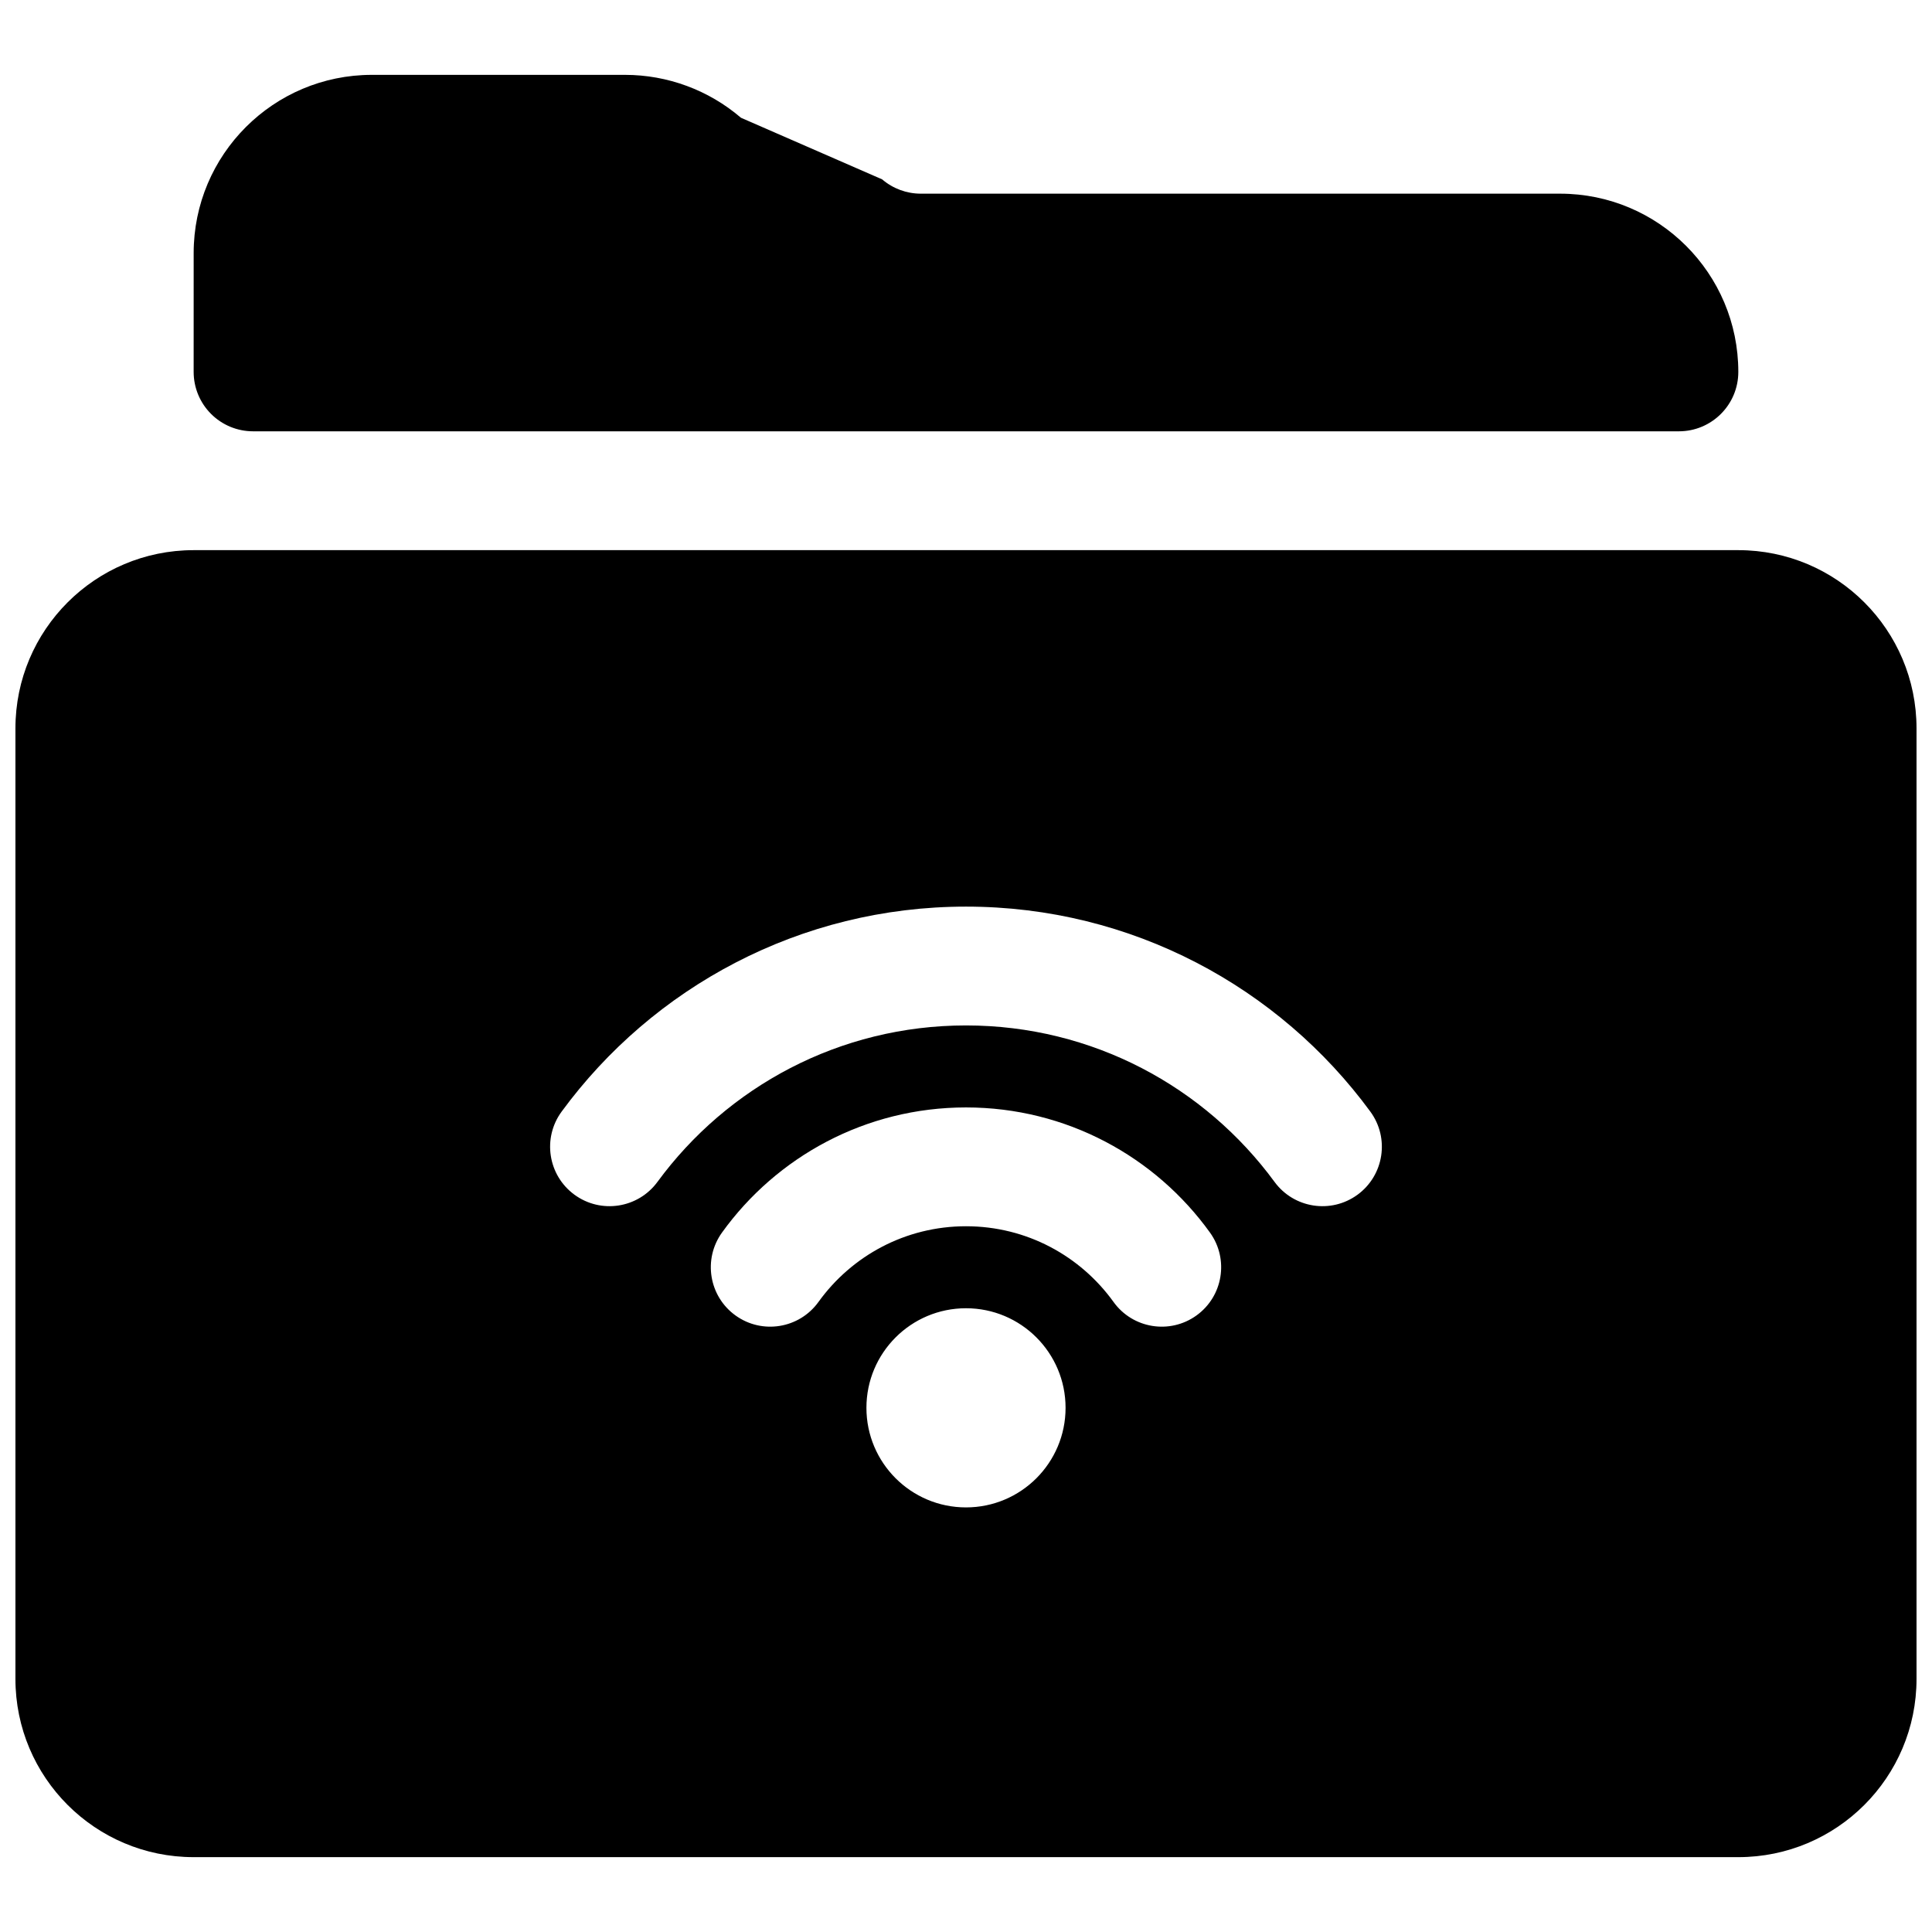
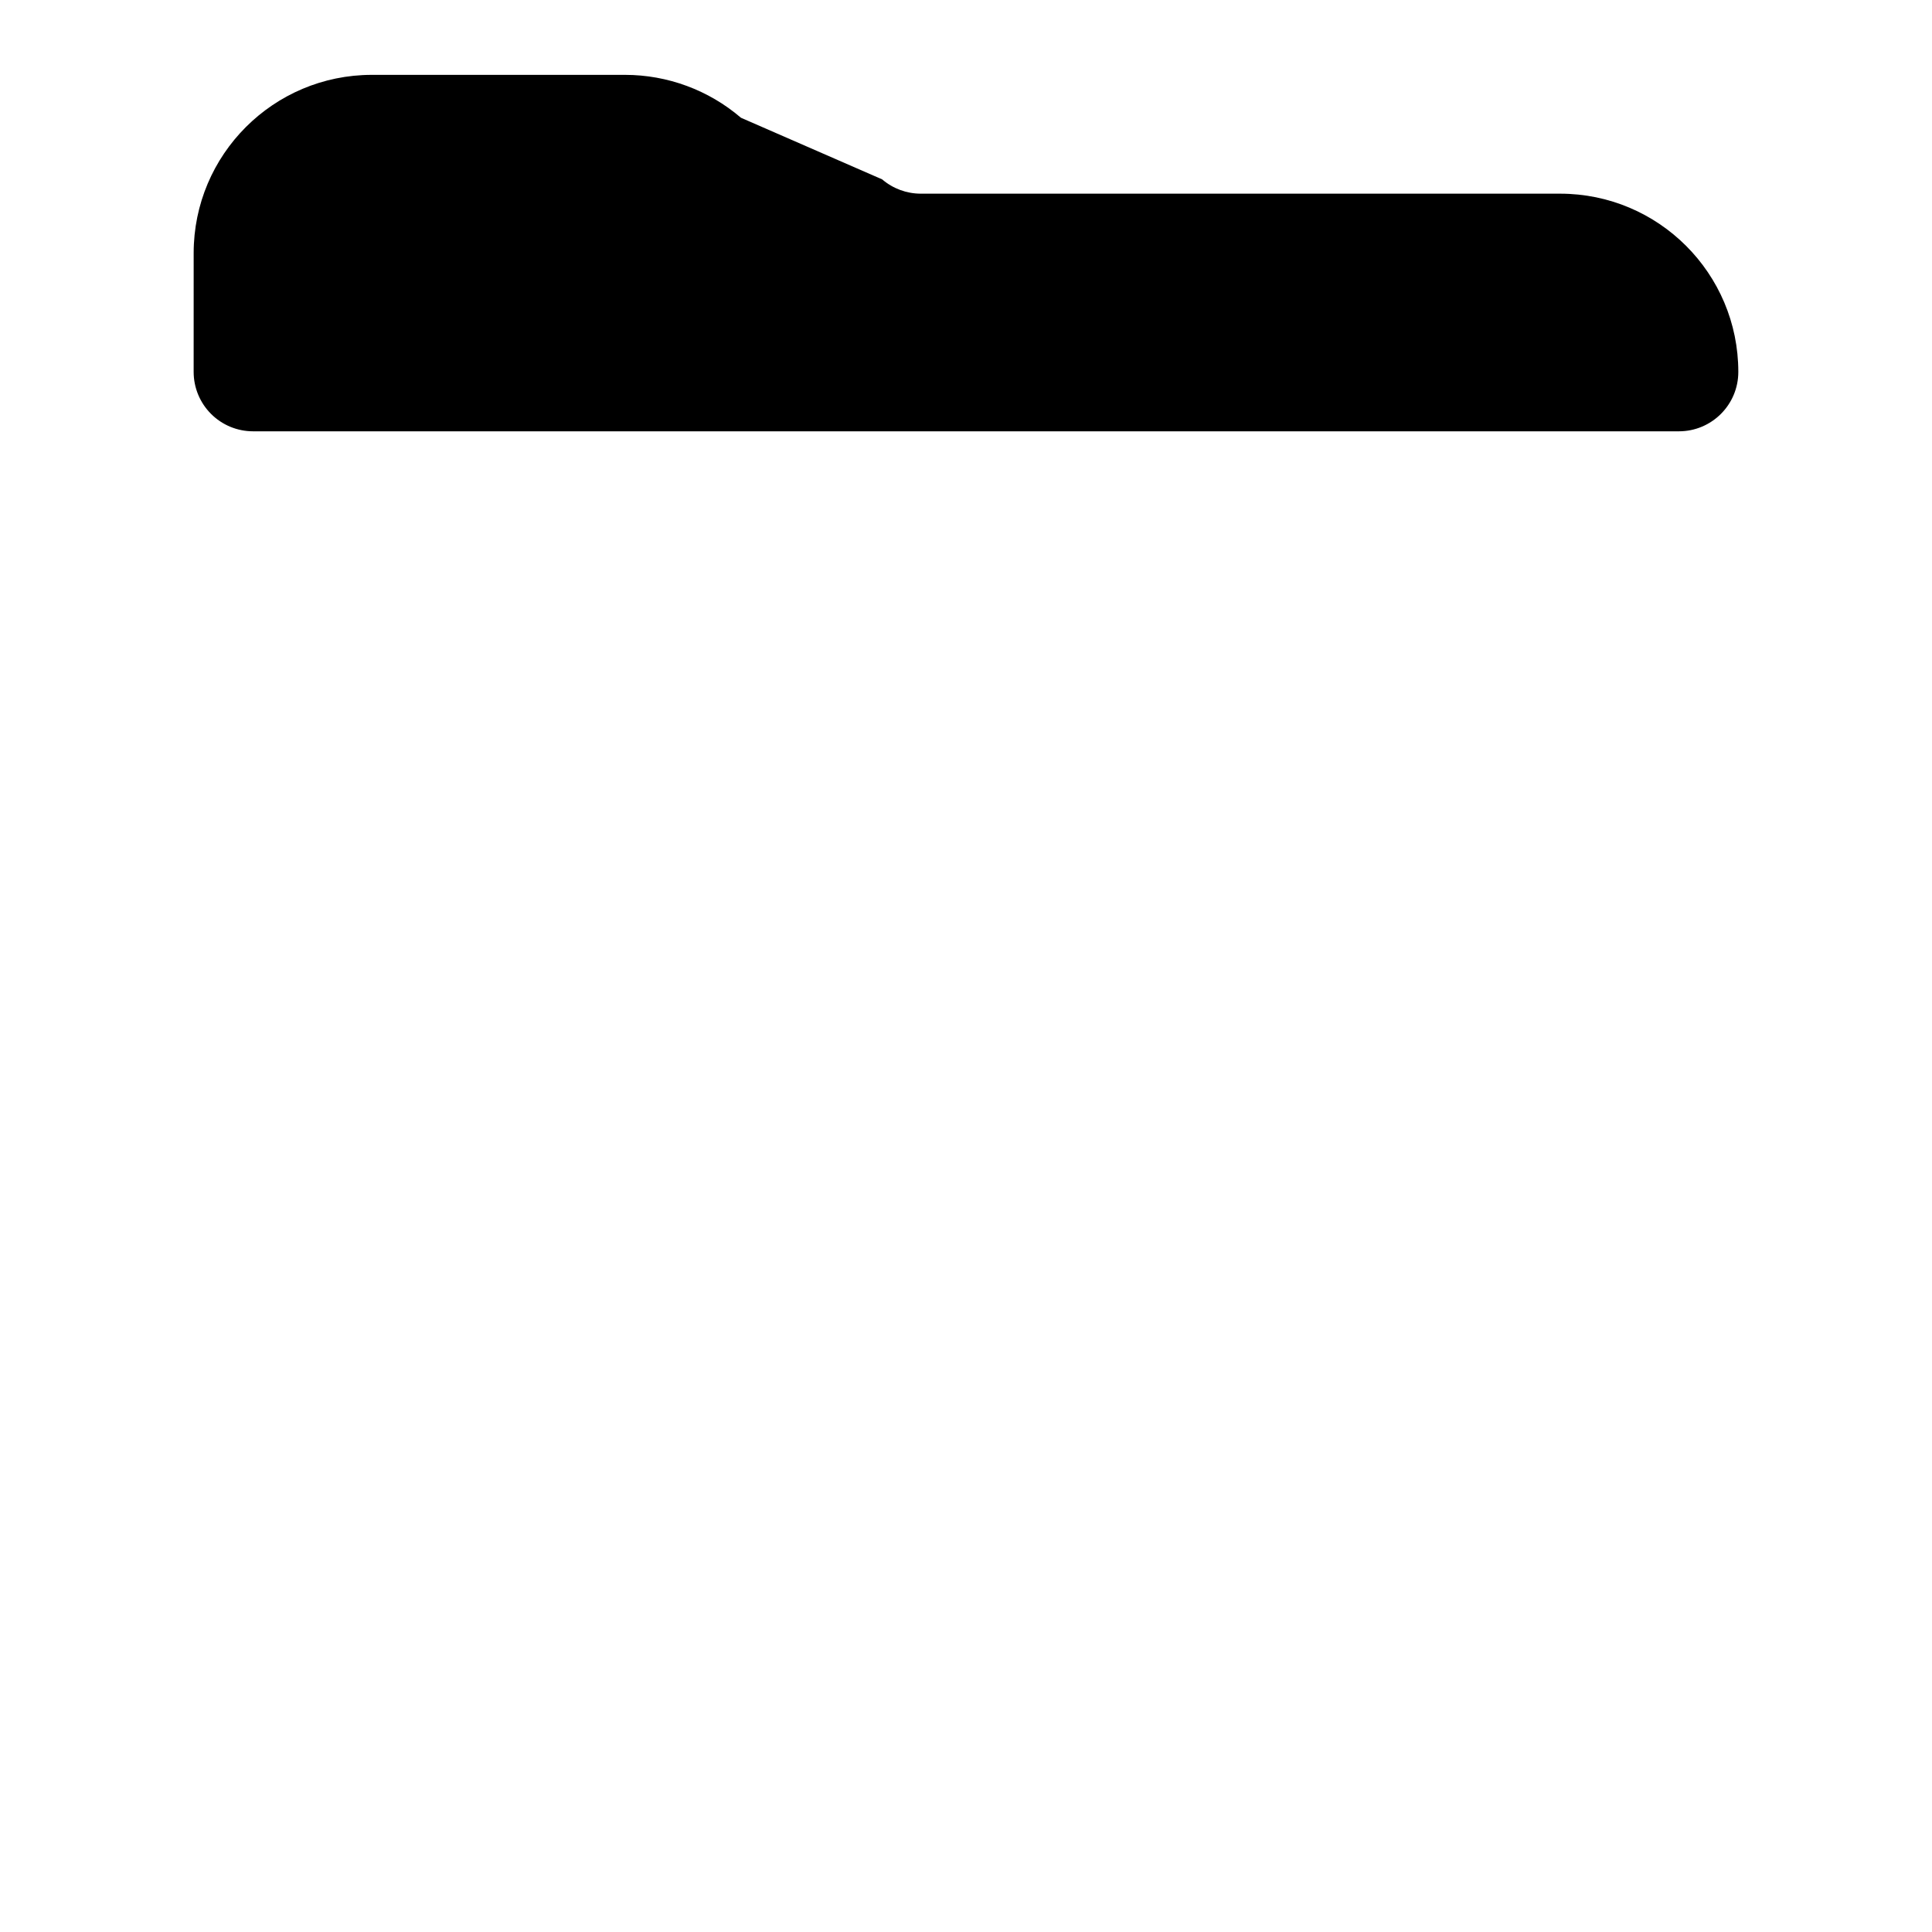
<svg xmlns="http://www.w3.org/2000/svg" width="800px" height="800px" version="1.1" viewBox="144 144 512 512">
  <defs>
    <clipPath id="a">
-       <path d="m148.09 289h503.81v348h-503.81z" />
-     </clipPath>
+       </clipPath>
  </defs>
  <path d="m195.32 242.56c0 4.176 1.66 8.18 4.613 11.133s6.957 4.609 11.133 4.609h377.86c8.695 0 15.746-7.047 15.746-15.742 0-26.086-21.148-47.234-47.234-47.234h-169.41c-3.758 0-7.394-1.344-10.246-3.789l-37.418-16.328c-8.559-7.336-19.461-11.371-30.738-11.371h-67.07c-26.086 0-47.234 21.148-47.234 47.234z" />
  <g clip-path="url(#a)">
    <path d="m148.09 588.93c0 26.086 21.148 47.234 47.23 47.234h409.35c26.086 0 47.23-21.148 47.23-47.234v-251.9c0-26.086-21.145-47.234-47.23-47.234h-409.35c-26.086 0-47.23 21.148-47.23 47.234zm170.14-131.71c18.465-25.176 48.211-41.469 81.77-41.469 33.555 0 63.301 16.293 81.77 41.469 5.141 7.008 14.996 8.523 22.008 3.379 7.008-5.144 8.523-14.996 3.379-22.008-24.145-32.91-63.152-54.328-107.16-54.328-44.008 0-83.016 21.418-107.16 54.328-5.144 7.012-3.629 16.863 3.383 22.008 7.008 5.144 16.863 3.629 22.008-3.379zm42.672 31.812c8.762-12.18 23.008-20.062 39.098-20.062 16.086 0 30.332 7.883 39.098 20.062 5.074 7.055 14.914 8.664 21.973 3.586 7.059-5.078 8.664-14.918 3.586-21.977-14.422-20.051-38.012-33.16-64.656-33.16-26.648 0-50.234 13.109-64.66 33.16-5.078 7.059-3.473 16.898 3.586 21.977 7.059 5.078 16.898 3.469 21.977-3.586zm39.098 1.668c-14.574 0-26.387 11.816-26.387 26.391 0 14.57 11.812 26.387 26.387 26.387s26.387-11.816 26.387-26.387c0-14.574-11.812-26.391-26.387-26.391z" fill-rule="evenodd" />
  </g>
</svg>